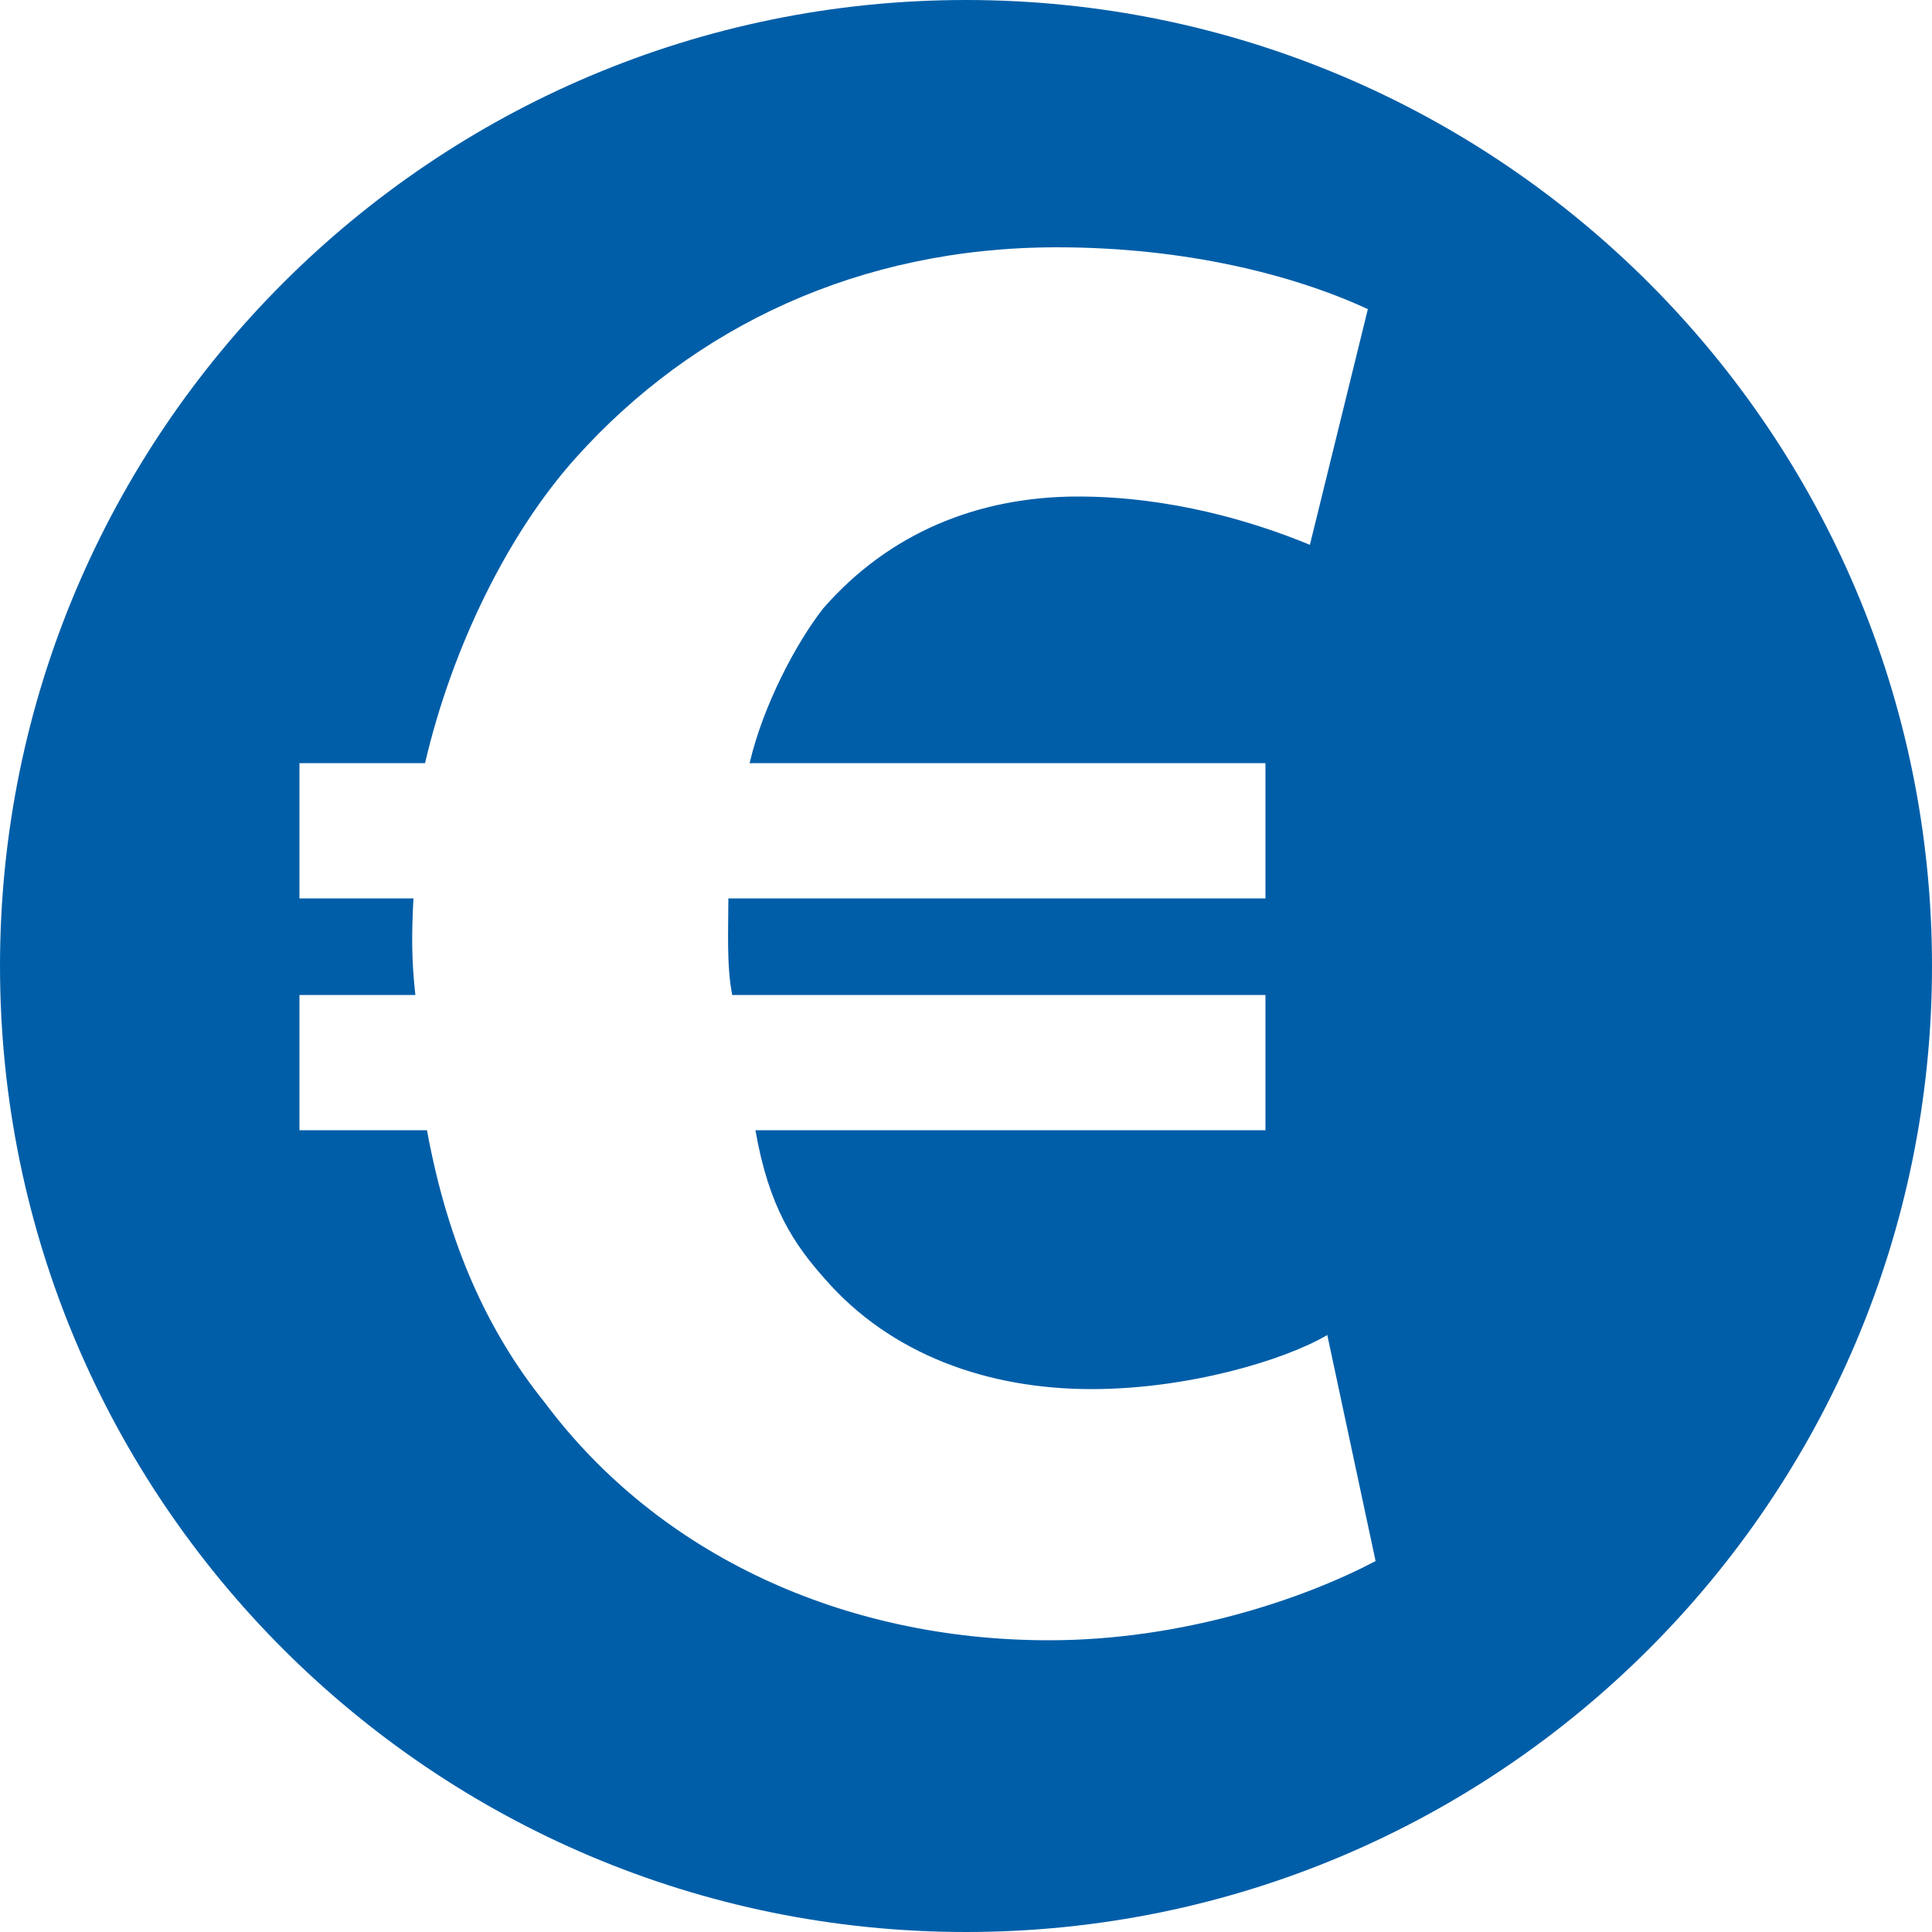
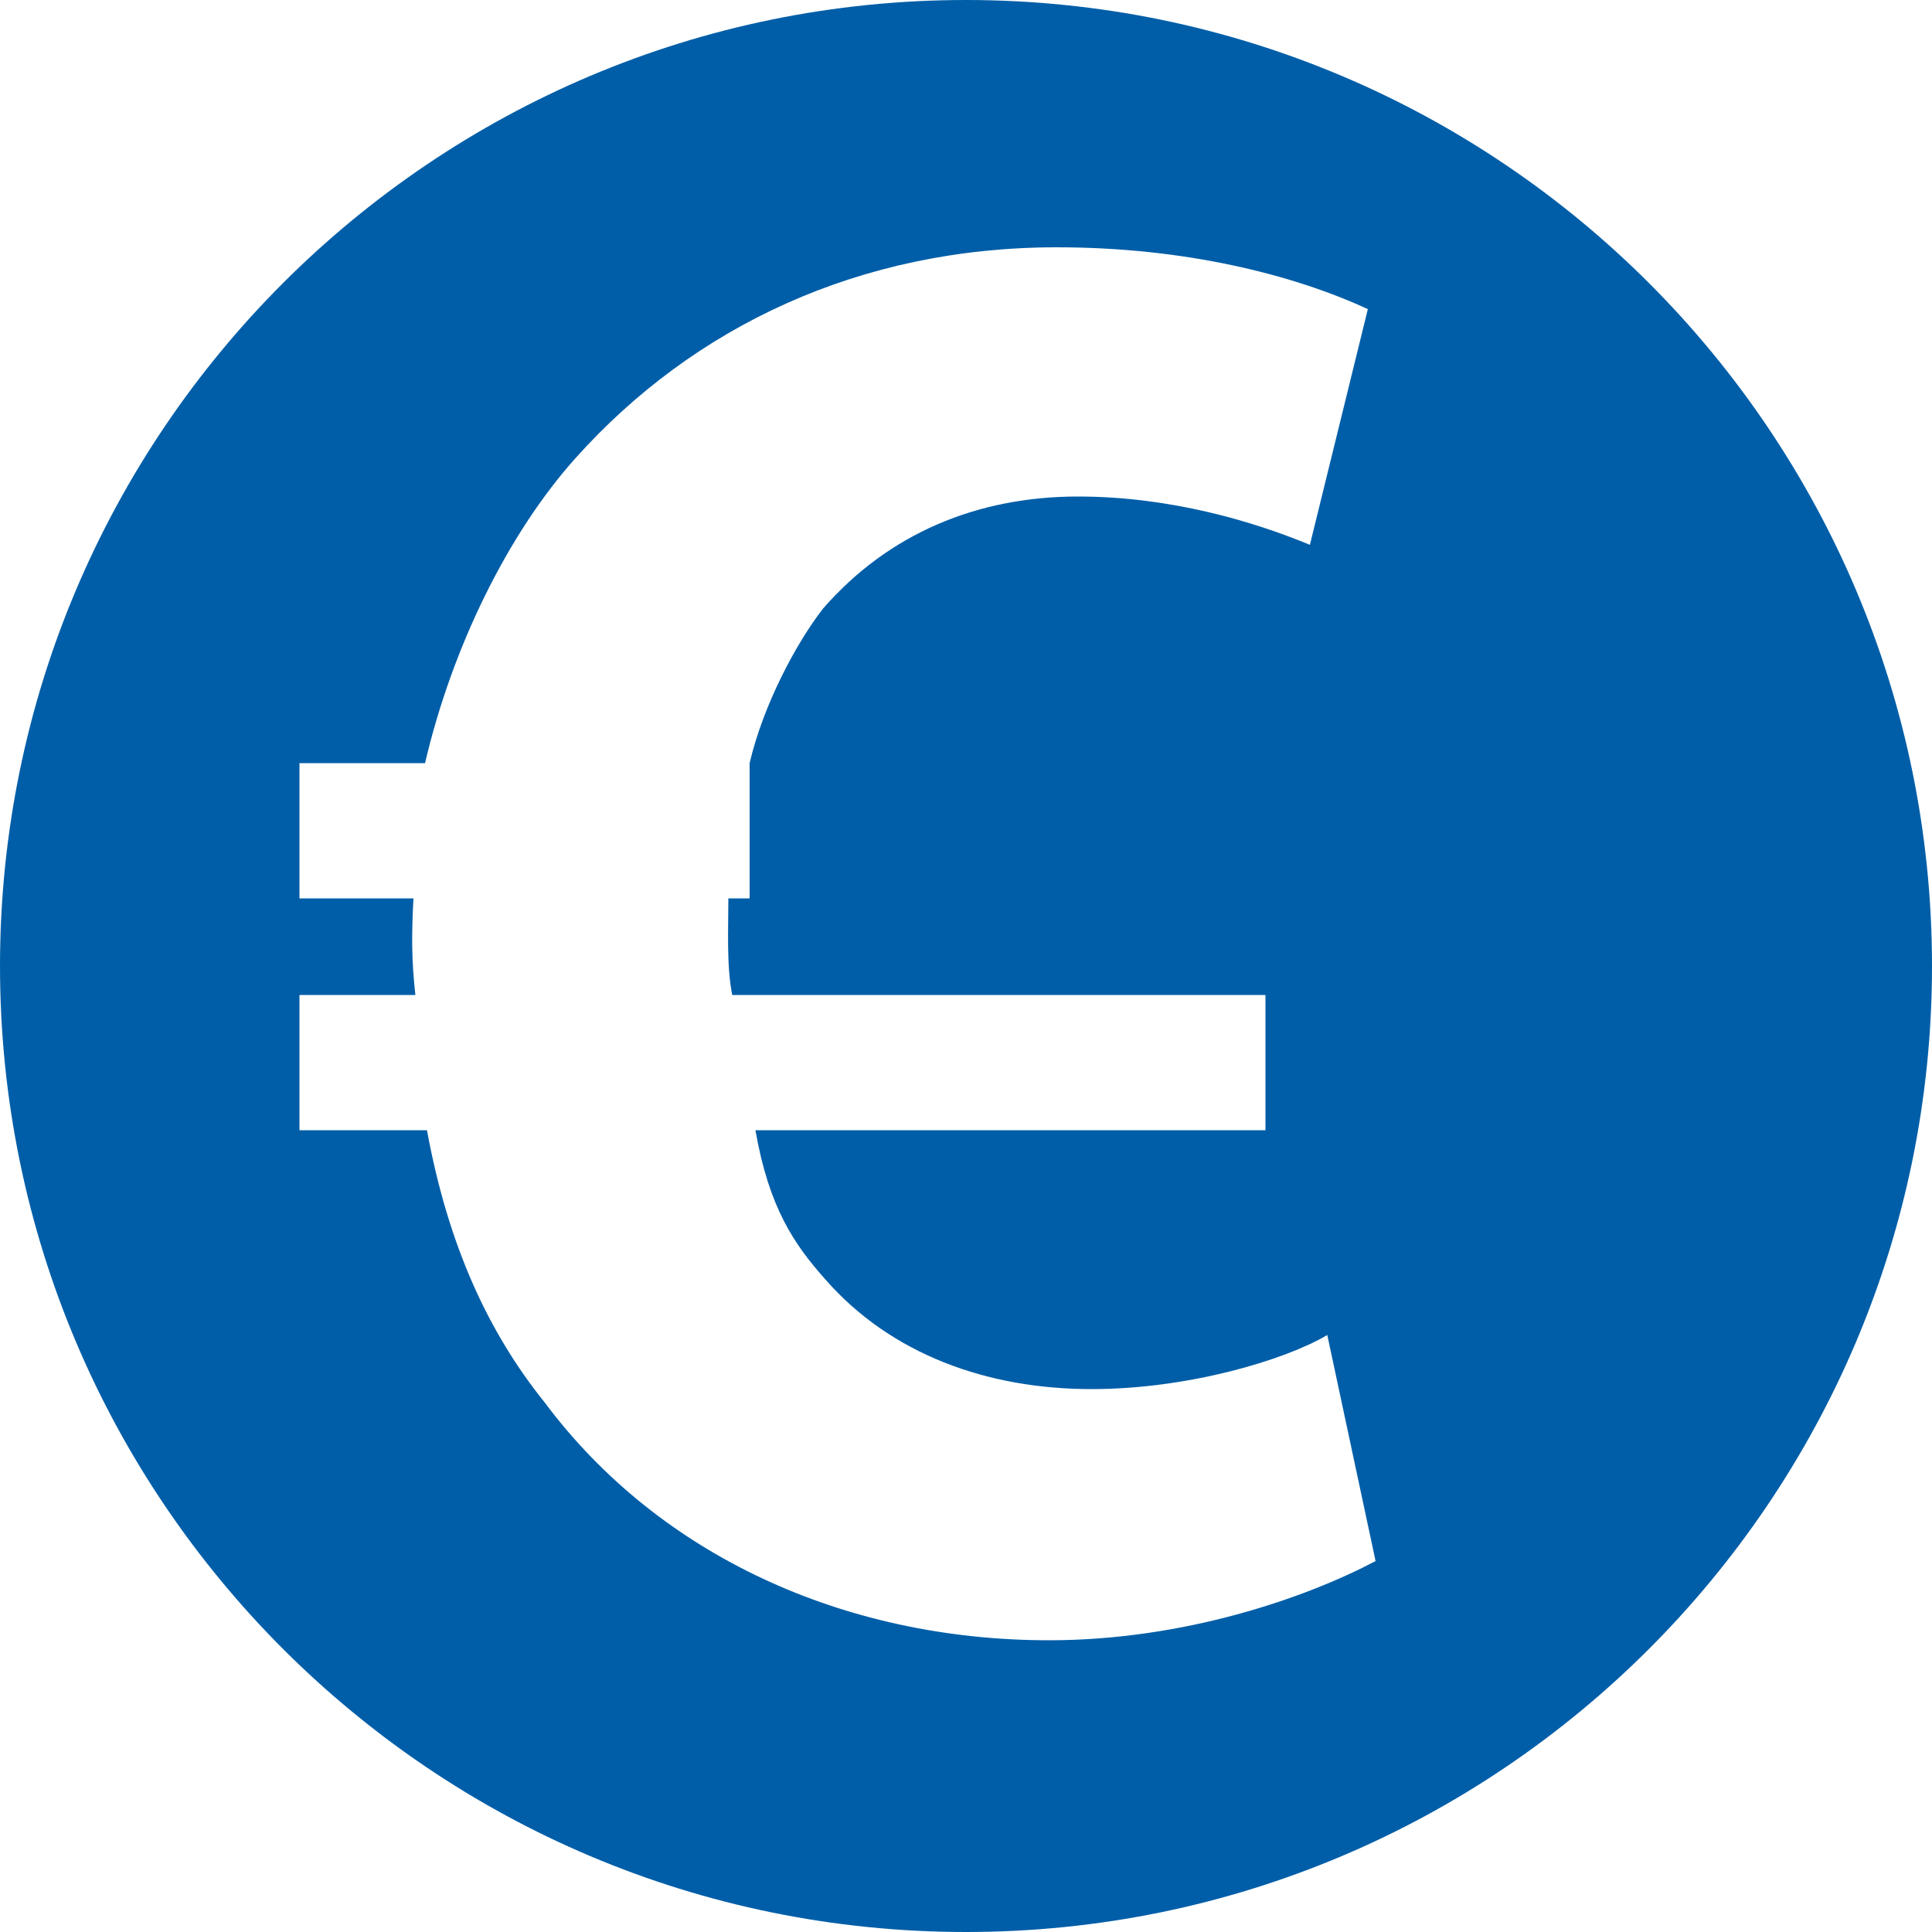
<svg xmlns="http://www.w3.org/2000/svg" version="1.1" id="Ebene_1" x="0px" y="0px" width="100px" height="100px" viewBox="0 0 100 100" enable-background="new 0 0 100 100" xml:space="preserve">
-   <path fill="#005EA8" d="M50,0C22.4,0,0,22.4,0,50s22.4,50,50,50s50-22.4,50-50S77.6,0,50,0z M54.3,84.9c-10.6,0-20.2-4.4-26.1-12.3  c-2.9-3.6-5-8.1-6.1-14.1h-6.6v-7h6c-0.2-1.8-0.2-3.1-0.1-5h-5.9v-7H22c1.4-6,4.3-11.9,7.8-15.8c6.1-6.8,14.7-10.9,24.9-10.9  c6.6,0,12.2,1.4,16.1,3.2l-3,12.2c-2.9-1.2-7.2-2.5-12-2.5c-5.2,0-9.8,1.9-13.2,5.8c-1.4,1.8-3.1,5-3.8,8h26.7v7H37.7  c0,1.6-0.1,3.5,0.2,5h27.6v7H39.1c0.7,4,2,5.9,3.6,7.7c3.4,3.9,8.4,5.7,13.8,5.7c5,0,10-1.5,12.2-2.8l2.5,11.7  C67.6,82.7,61.3,84.9,54.3,84.9z" />
+   <path fill="#005EA8" d="M50,0C22.4,0,0,22.4,0,50s22.4,50,50,50s50-22.4,50-50S77.6,0,50,0z M54.3,84.9c-10.6,0-20.2-4.4-26.1-12.3  c-2.9-3.6-5-8.1-6.1-14.1h-6.6v-7h6c-0.2-1.8-0.2-3.1-0.1-5h-5.9v-7H22c1.4-6,4.3-11.9,7.8-15.8c6.1-6.8,14.7-10.9,24.9-10.9  c6.6,0,12.2,1.4,16.1,3.2l-3,12.2c-2.9-1.2-7.2-2.5-12-2.5c-5.2,0-9.8,1.9-13.2,5.8c-1.4,1.8-3.1,5-3.8,8v7H37.7  c0,1.6-0.1,3.5,0.2,5h27.6v7H39.1c0.7,4,2,5.9,3.6,7.7c3.4,3.9,8.4,5.7,13.8,5.7c5,0,10-1.5,12.2-2.8l2.5,11.7  C67.6,82.7,61.3,84.9,54.3,84.9z" />
</svg>